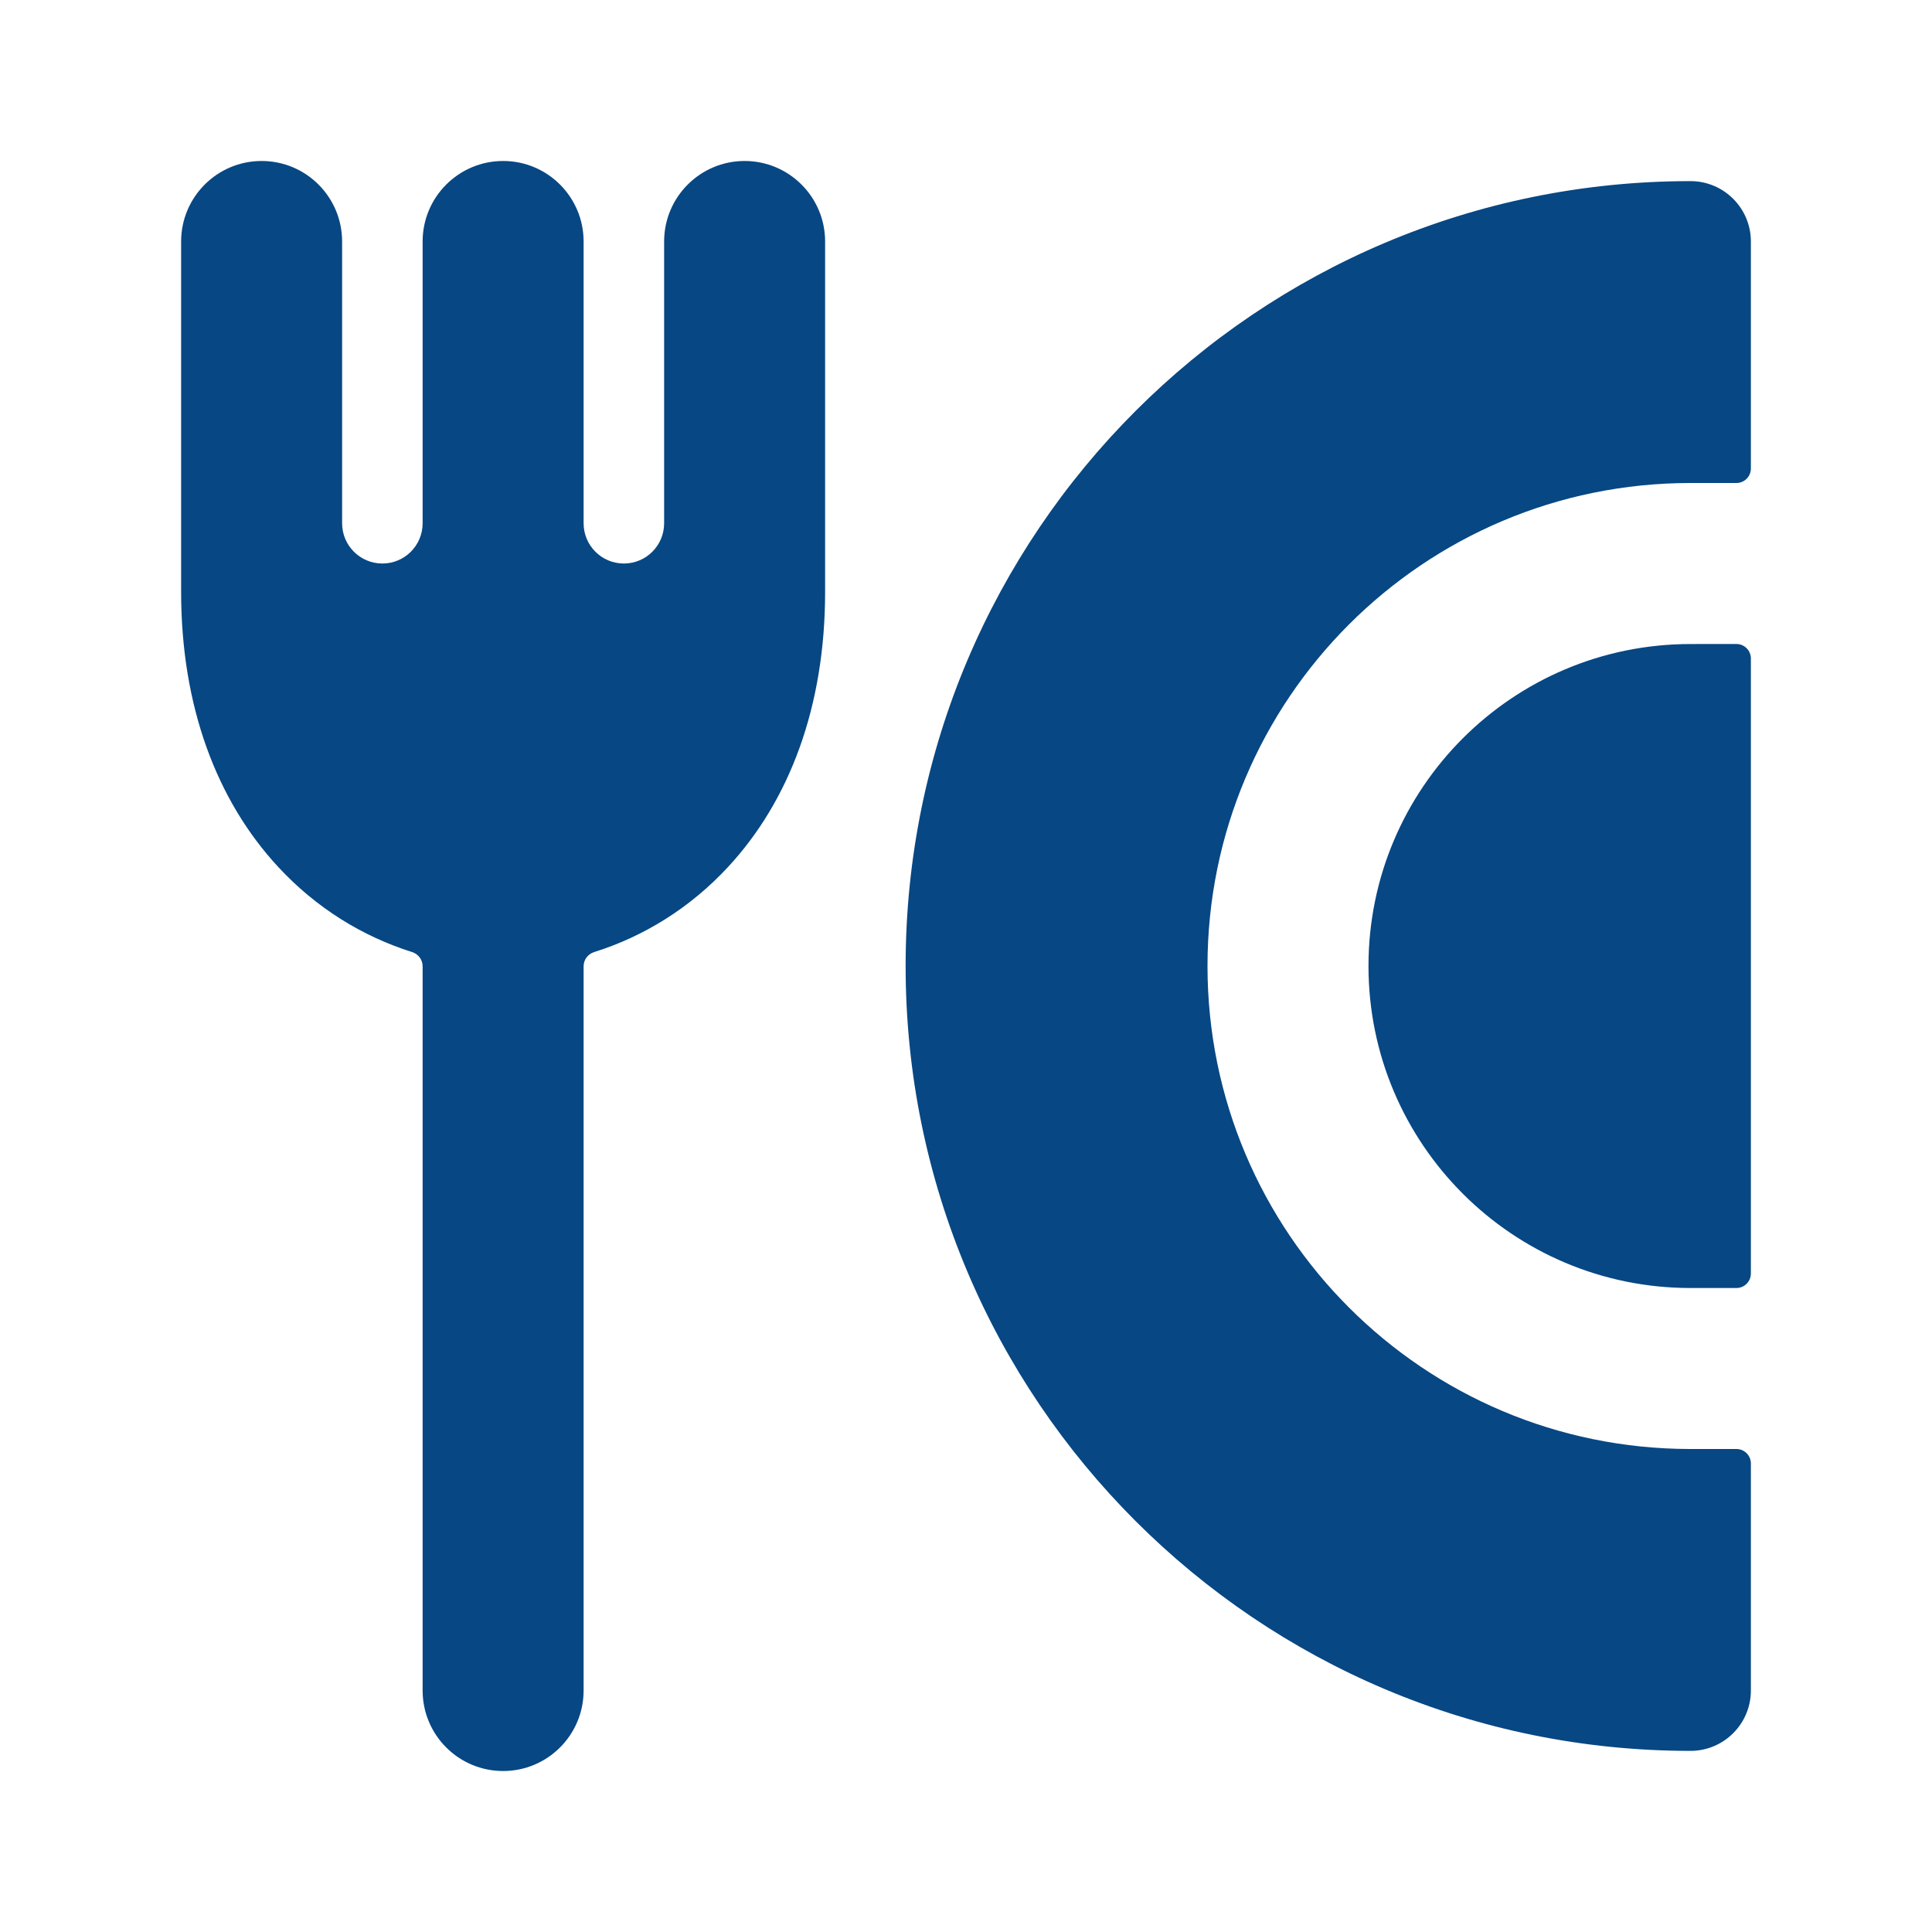
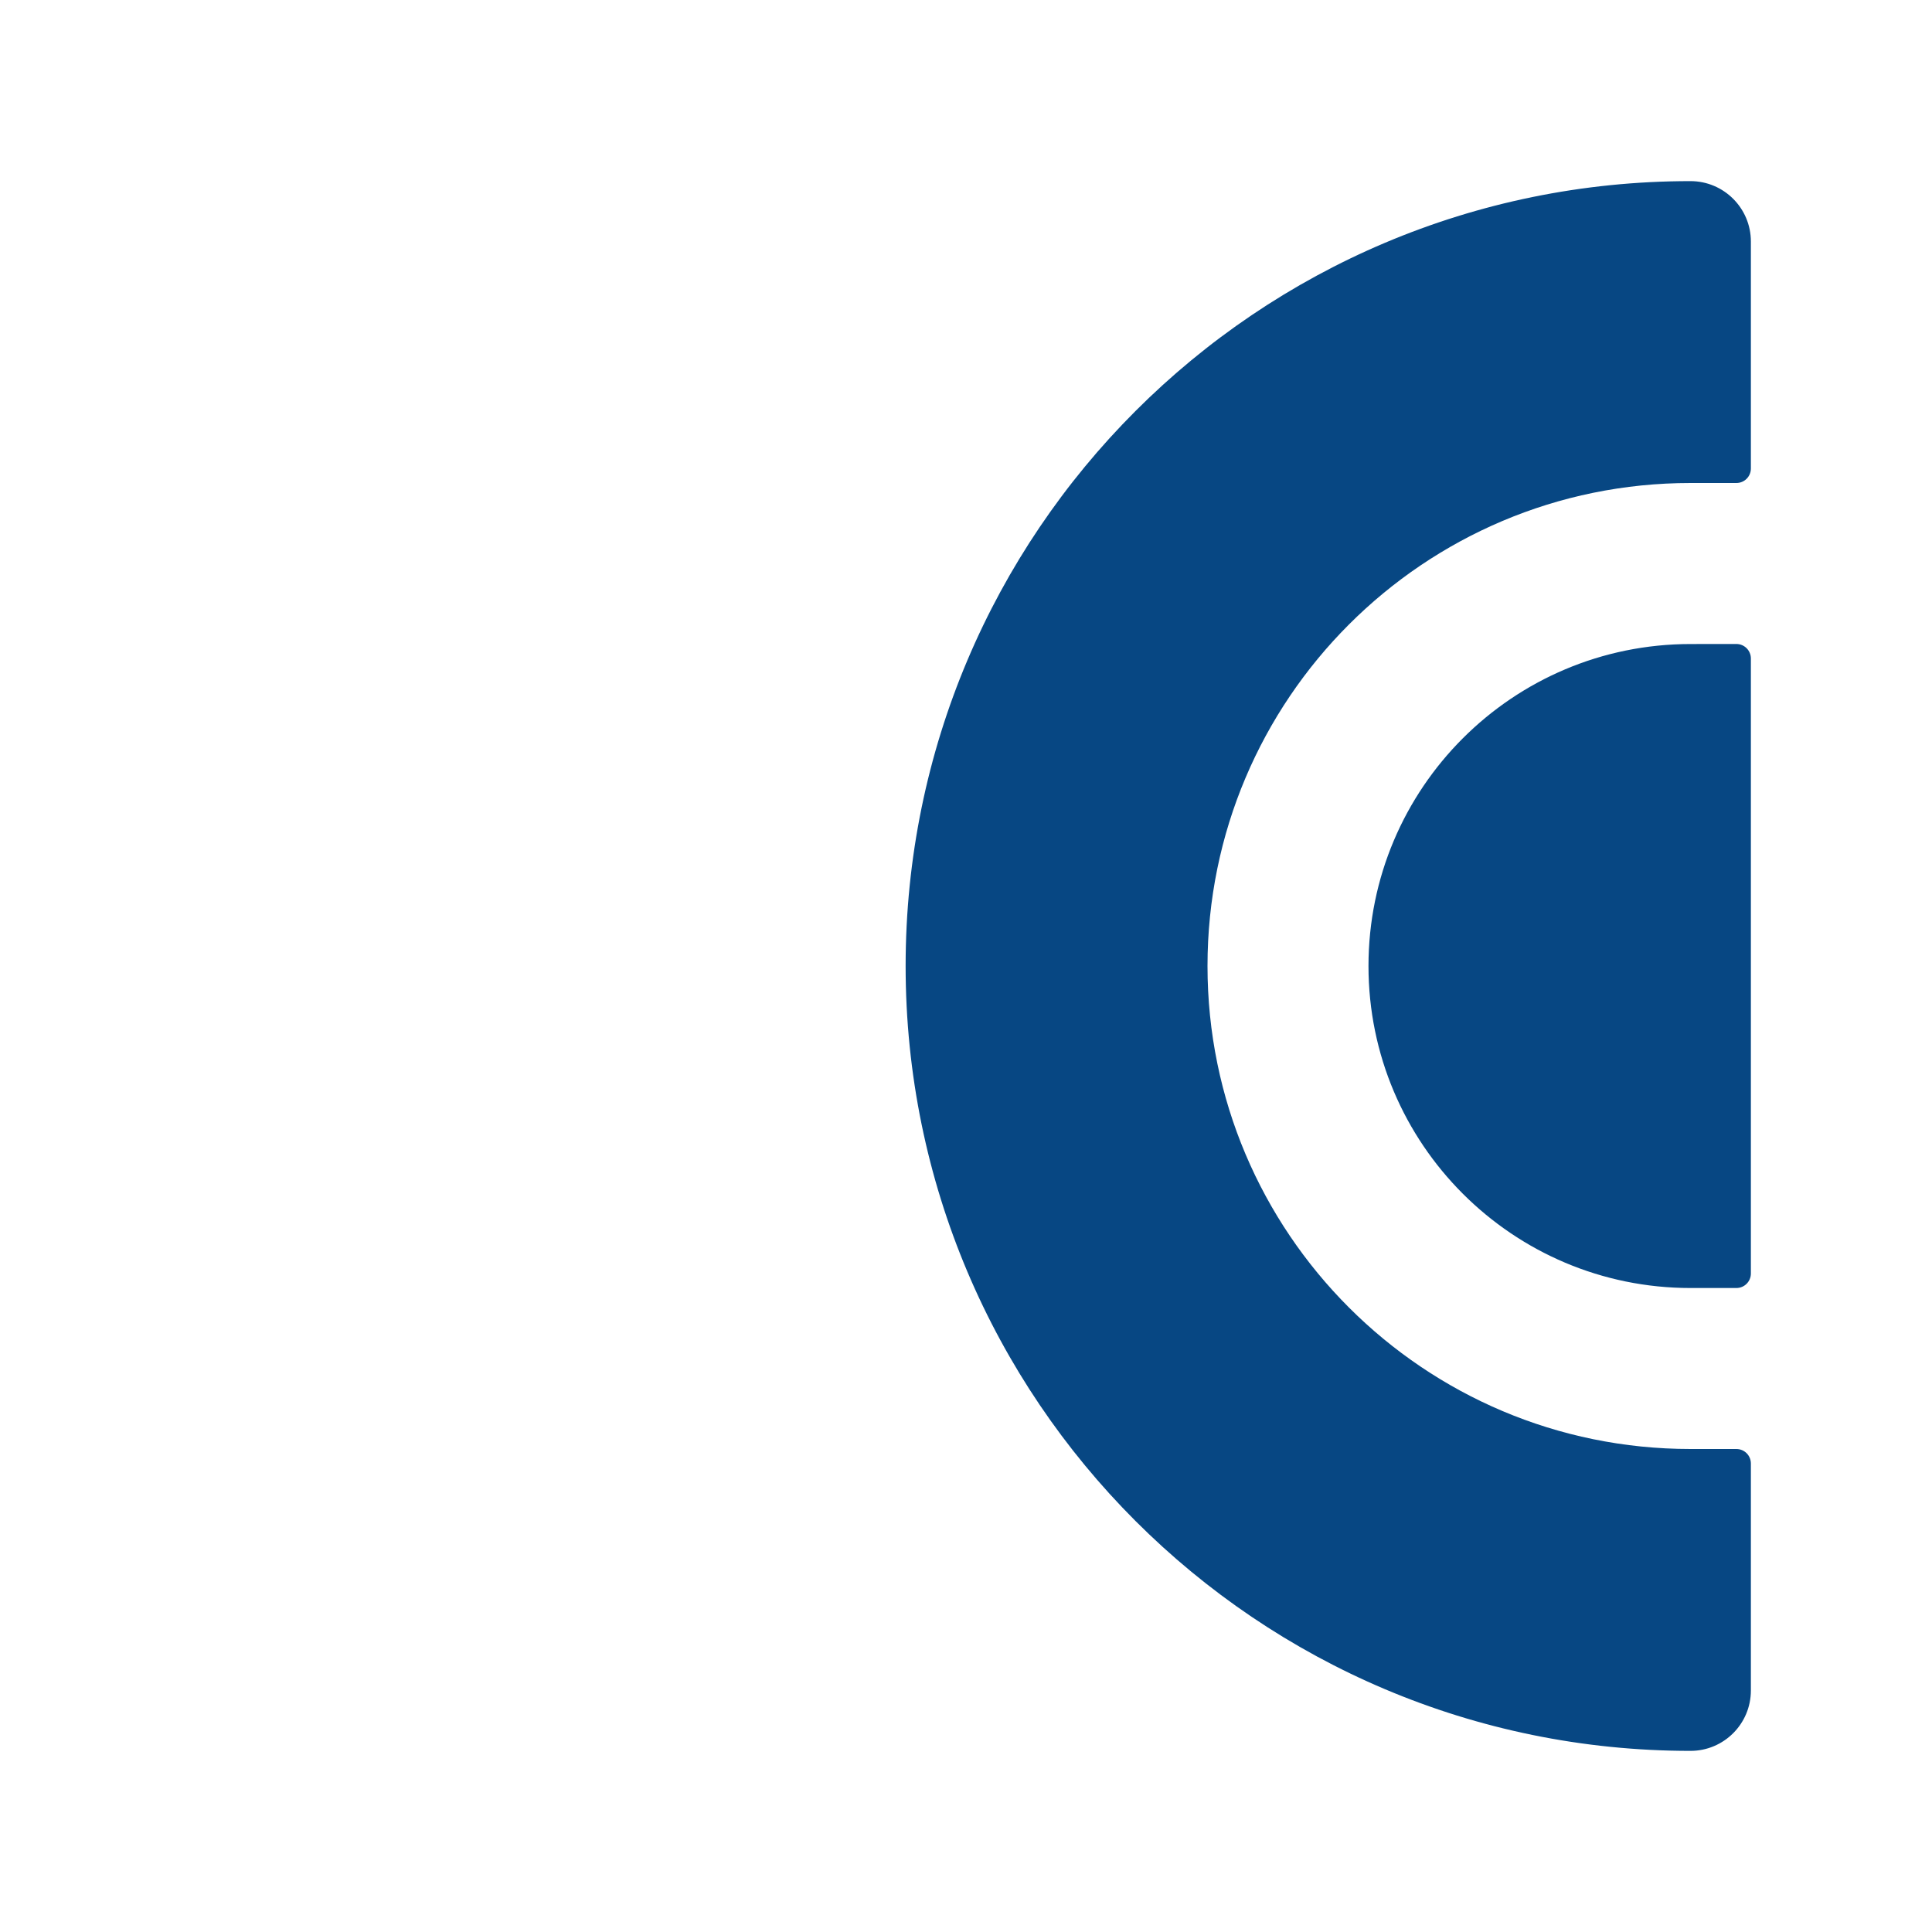
<svg xmlns="http://www.w3.org/2000/svg" width="40" height="40" viewBox="0 0 40 40" fill="none">
  <path fill-rule="evenodd" clip-rule="evenodd" d="M35 3.75C26.025 3.75 18.75 11.025 18.75 20C18.75 28.975 26.025 36.25 35 36.25C35.69 36.25 36.25 35.69 36.25 35V30.3C36.25 30.134 36.116 30 35.95 30H35C29.477 30 25 25.523 25 20C25 14.477 29.477 10 35 10L35.95 10C36.116 10 36.25 9.866 36.25 9.7V5C36.25 4.31 35.69 3.75 35 3.75ZM36.25 13.633C36.25 13.468 36.116 13.333 35.95 13.333L35 13.334C31.318 13.334 28.333 16.318 28.333 20C28.333 23.682 31.318 26.667 35 26.667H35.95C36.116 26.667 36.25 26.532 36.25 26.367V13.633Z" fill="#074783" />
-   <path d="M5.417 3.333C6.337 3.333 7.083 4.08 7.083 5V10.834C7.083 11.294 7.456 11.667 7.917 11.667C8.377 11.667 8.75 11.294 8.75 10.834L8.75 5C8.75 4.08 9.496 3.333 10.417 3.333C11.337 3.333 12.083 4.08 12.083 5V10.834C12.083 11.294 12.456 11.667 12.917 11.667C13.377 11.667 13.75 11.294 13.75 10.834L13.75 5C13.75 4.08 14.496 3.333 15.417 3.333C16.337 3.333 17.083 4.08 17.083 5L17.083 12.254C17.083 14.631 16.344 16.577 15.078 17.945C14.289 18.798 13.329 19.389 12.303 19.711C12.174 19.751 12.083 19.869 12.083 20.004L12.083 35C12.083 35.921 11.337 36.667 10.417 36.667C9.496 36.667 8.75 35.921 8.75 35L8.75 20.004C8.75 19.869 8.659 19.751 8.531 19.711C7.505 19.388 6.544 18.798 5.756 17.945C4.49 16.577 3.75 14.631 3.75 12.254V5C3.75 4.08 4.496 3.333 5.417 3.333Z" fill="#074783" />
</svg>